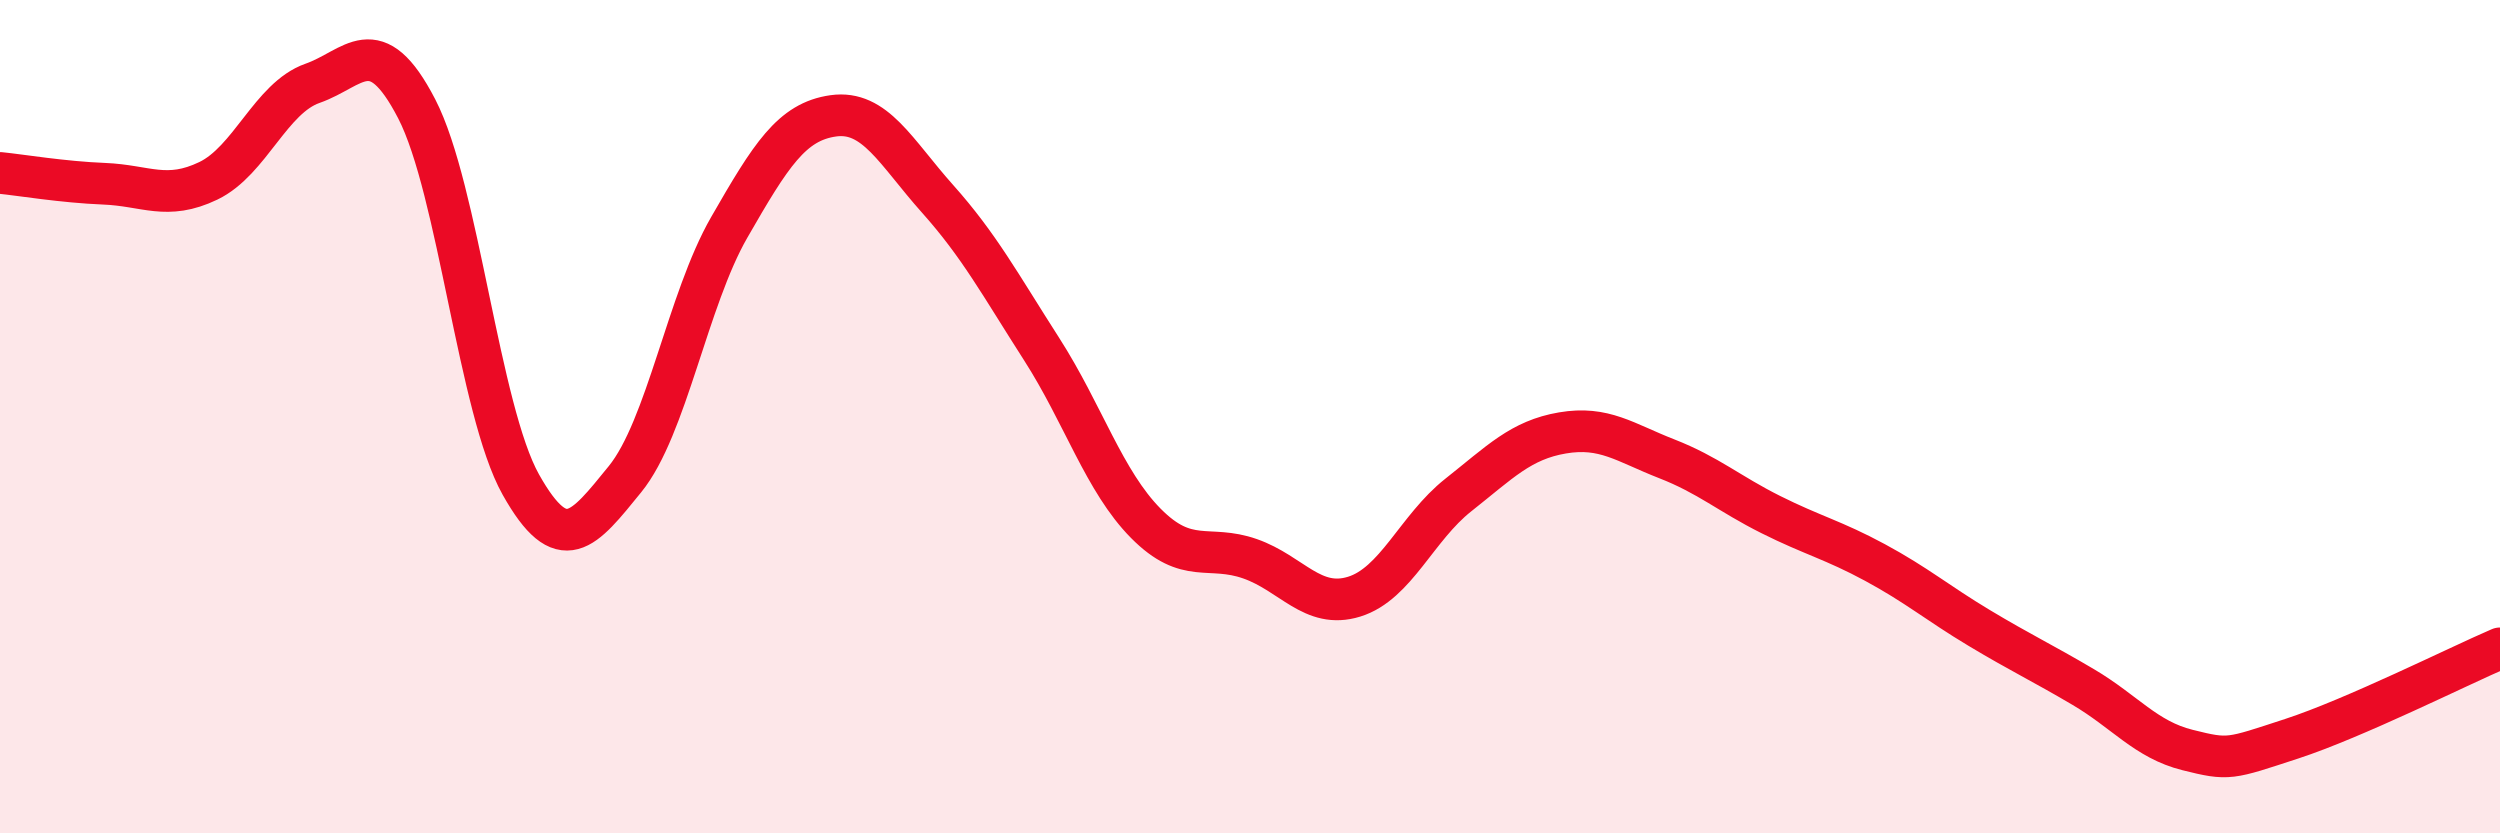
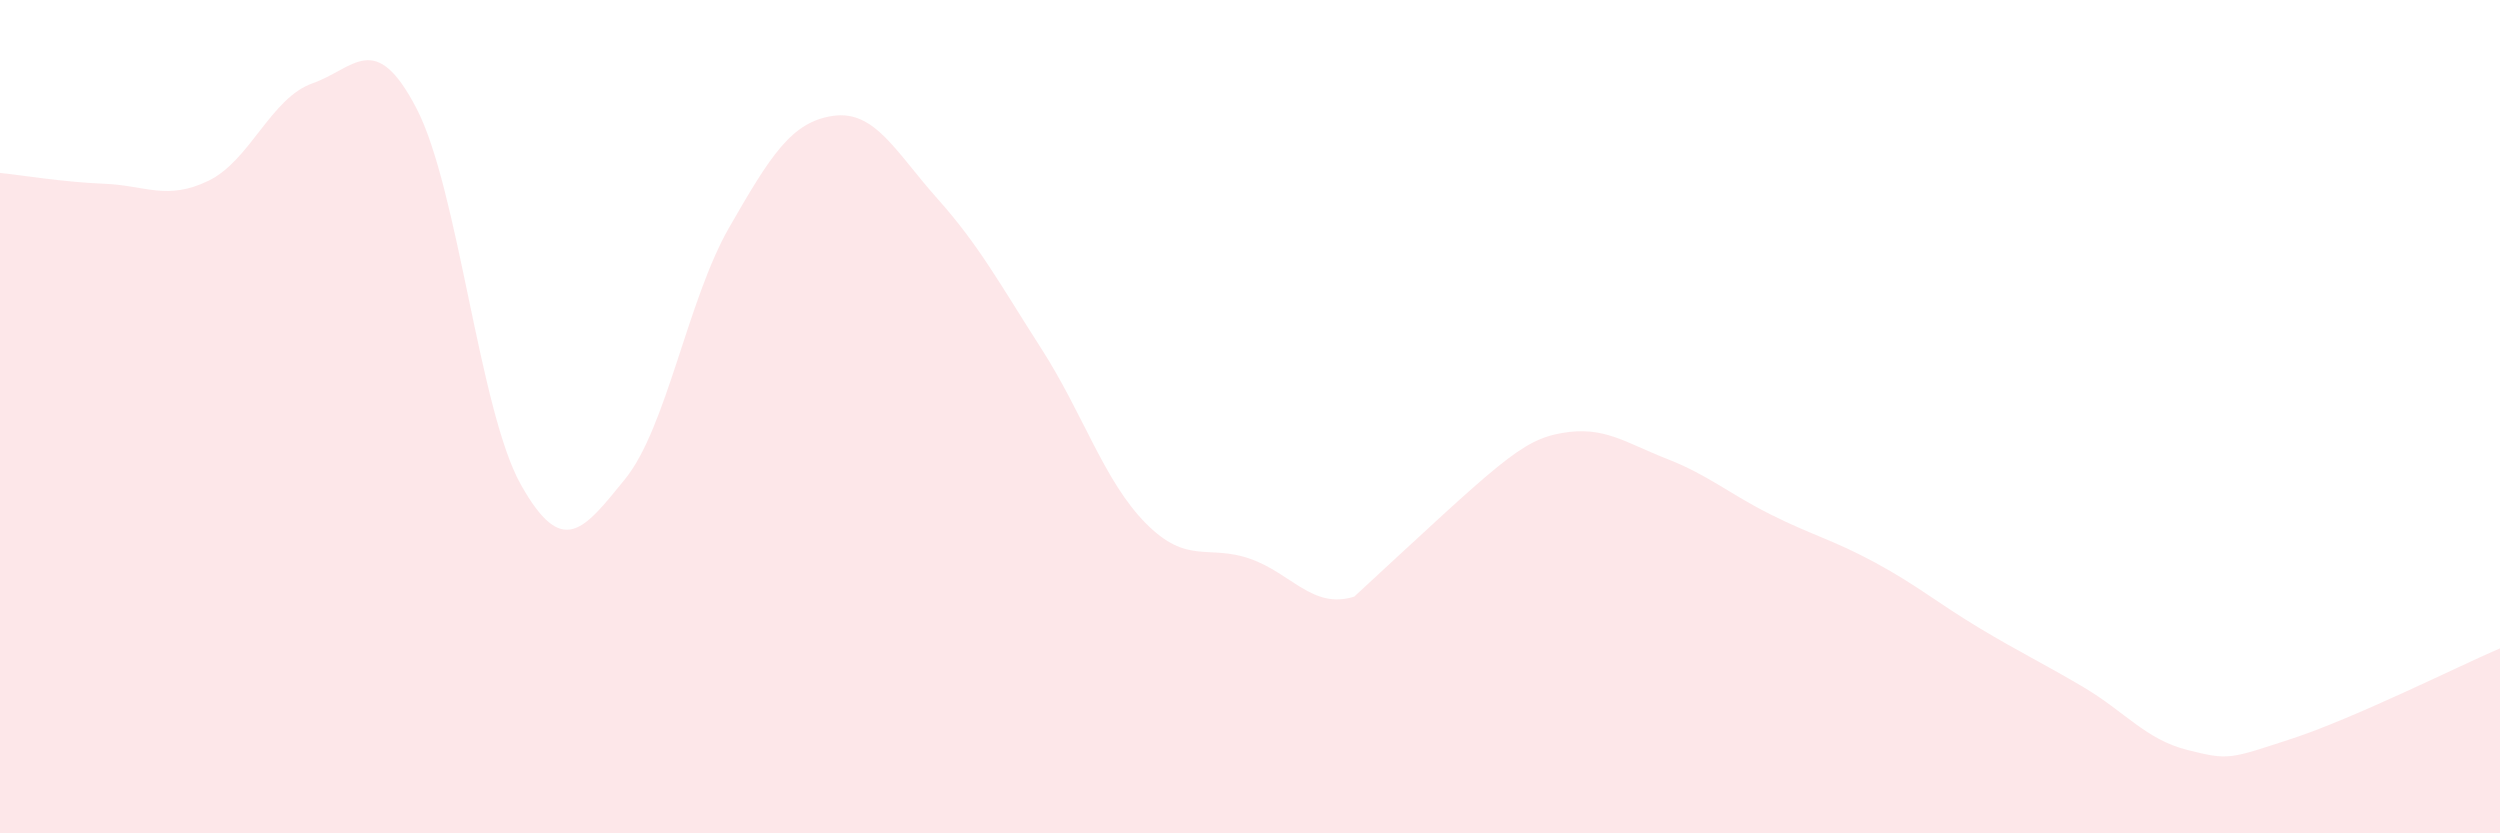
<svg xmlns="http://www.w3.org/2000/svg" width="60" height="20" viewBox="0 0 60 20">
-   <path d="M 0,4.15 C 0.5,4.2 1.5,4.37 2.5,4.41 C 3.5,4.45 4,4.82 5,4.34 C 6,3.86 6.5,2.35 7.5,2 C 8.5,1.65 9,0.68 10,2.61 C 11,4.54 11.5,9.85 12.5,11.63 C 13.5,13.41 14,12.73 15,11.5 C 16,10.27 16.5,7.2 17.5,5.46 C 18.5,3.72 19,2.92 20,2.78 C 21,2.64 21.5,3.65 22.5,4.77 C 23.5,5.89 24,6.82 25,8.38 C 26,9.94 26.5,11.55 27.5,12.56 C 28.5,13.57 29,13.06 30,13.41 C 31,13.76 31.5,14.63 32.5,14.32 C 33.5,14.01 34,12.67 35,11.88 C 36,11.09 36.5,10.56 37.5,10.39 C 38.5,10.22 39,10.62 40,11.01 C 41,11.4 41.5,11.85 42.5,12.35 C 43.5,12.85 44,12.96 45,13.5 C 46,14.04 46.5,14.47 47.5,15.07 C 48.5,15.67 49,15.9 50,16.49 C 51,17.08 51.5,17.75 52.5,18 C 53.5,18.25 53.5,18.22 55,17.73 C 56.5,17.24 59,15.99 60,15.56L60 20L0 20Z" fill="#EB0A25" opacity="0.1" stroke-linecap="round" stroke-linejoin="round" />
-   <path d="M 0,4.15 C 0.5,4.2 1.5,4.37 2.5,4.41 C 3.5,4.45 4,4.82 5,4.34 C 6,3.86 6.5,2.35 7.5,2 C 8.5,1.65 9,0.68 10,2.61 C 11,4.54 11.5,9.85 12.5,11.63 C 13.5,13.41 14,12.73 15,11.5 C 16,10.27 16.5,7.2 17.5,5.46 C 18.5,3.72 19,2.92 20,2.78 C 21,2.64 21.5,3.65 22.5,4.77 C 23.5,5.89 24,6.82 25,8.38 C 26,9.94 26.5,11.55 27.5,12.56 C 28.5,13.57 29,13.06 30,13.41 C 31,13.76 31.5,14.63 32.5,14.32 C 33.5,14.01 34,12.67 35,11.88 C 36,11.09 36.5,10.56 37.5,10.39 C 38.5,10.22 39,10.62 40,11.01 C 41,11.4 41.5,11.85 42.5,12.35 C 43.5,12.85 44,12.96 45,13.5 C 46,14.04 46.5,14.47 47.5,15.07 C 48.5,15.67 49,15.9 50,16.49 C 51,17.08 51.5,17.75 52.5,18 C 53.5,18.25 53.5,18.22 55,17.73 C 56.5,17.24 59,15.99 60,15.56" stroke="#EB0A25" stroke-width="1" fill="none" stroke-linecap="round" stroke-linejoin="round" />
+   <path d="M 0,4.15 C 0.5,4.2 1.5,4.37 2.5,4.41 C 3.5,4.45 4,4.82 5,4.34 C 6,3.86 6.5,2.35 7.5,2 C 8.5,1.65 9,0.68 10,2.61 C 11,4.54 11.5,9.85 12.5,11.63 C 13.5,13.41 14,12.73 15,11.5 C 16,10.27 16.5,7.2 17.5,5.46 C 18.5,3.72 19,2.92 20,2.78 C 21,2.64 21.5,3.65 22.5,4.77 C 23.5,5.89 24,6.82 25,8.38 C 26,9.94 26.5,11.55 27.5,12.56 C 28.5,13.57 29,13.06 30,13.41 C 31,13.76 31.5,14.63 32.5,14.32 C 36,11.09 36.5,10.56 37.5,10.39 C 38.5,10.22 39,10.62 40,11.01 C 41,11.4 41.5,11.85 42.5,12.35 C 43.5,12.85 44,12.96 45,13.5 C 46,14.04 46.5,14.47 47.5,15.07 C 48.5,15.67 49,15.9 50,16.49 C 51,17.08 51.5,17.75 52.5,18 C 53.5,18.25 53.5,18.22 55,17.73 C 56.5,17.24 59,15.99 60,15.56L60 20L0 20Z" fill="#EB0A25" opacity="0.1" stroke-linecap="round" stroke-linejoin="round" />
</svg>